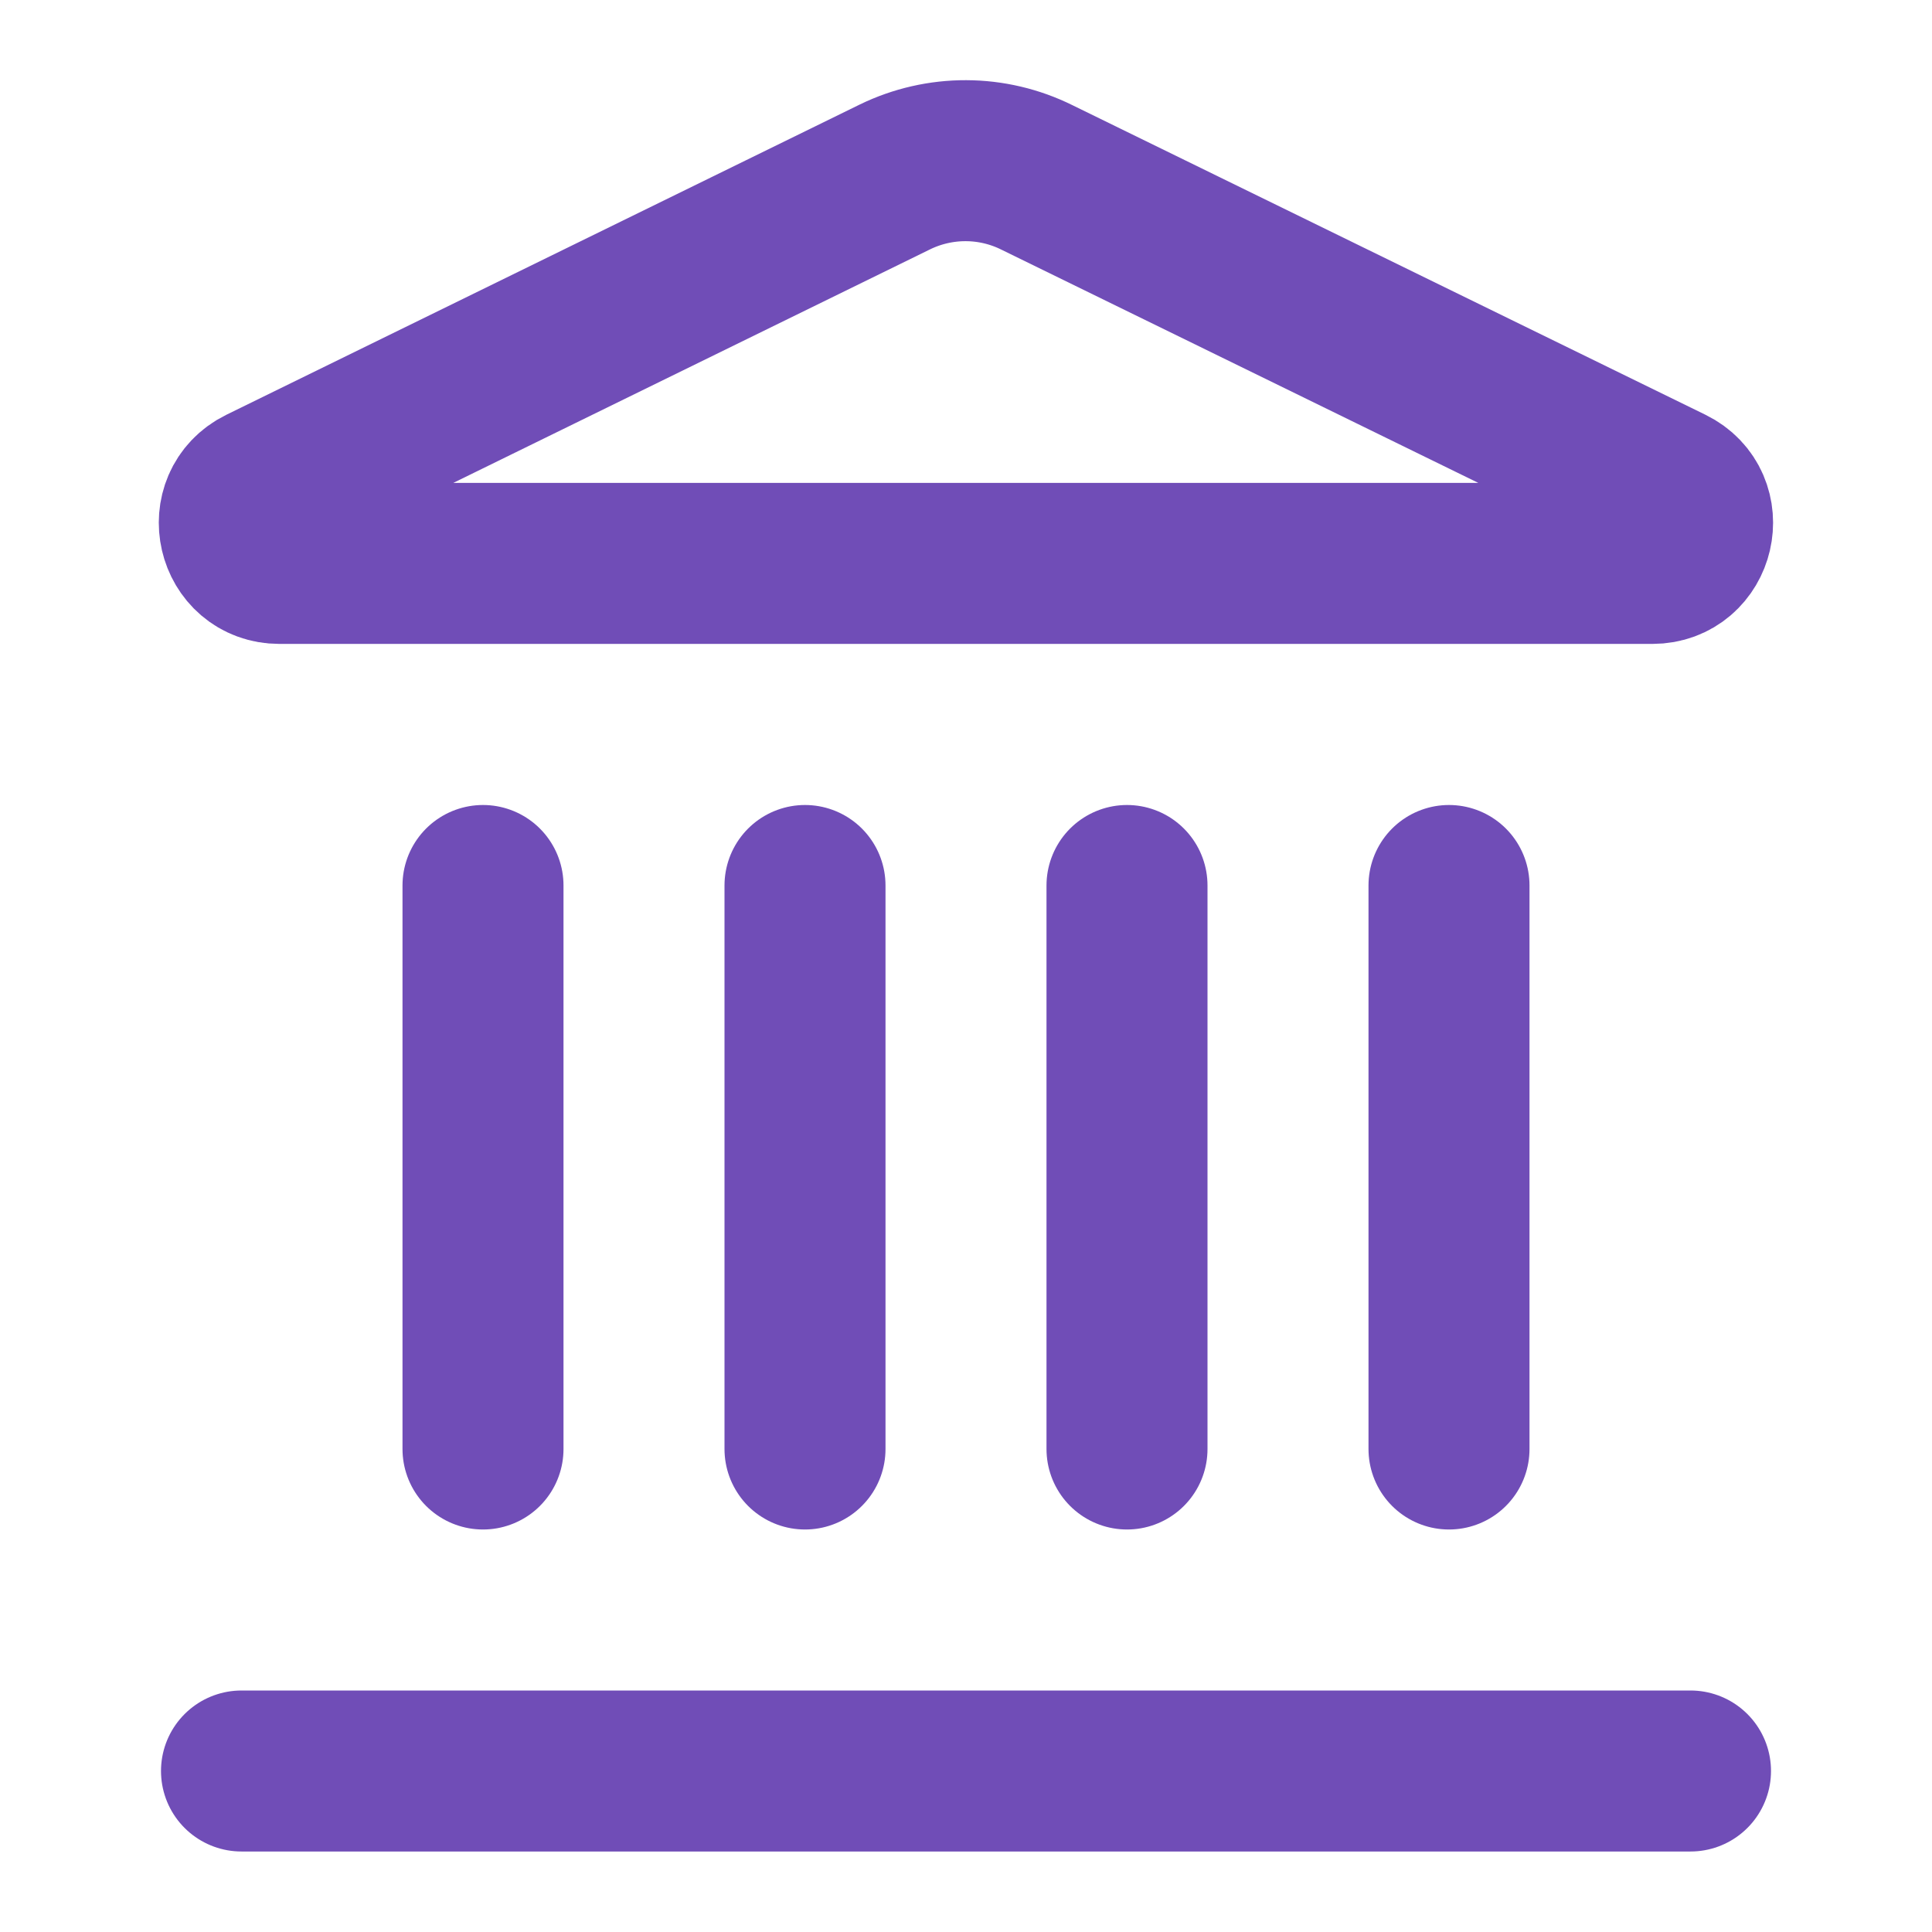
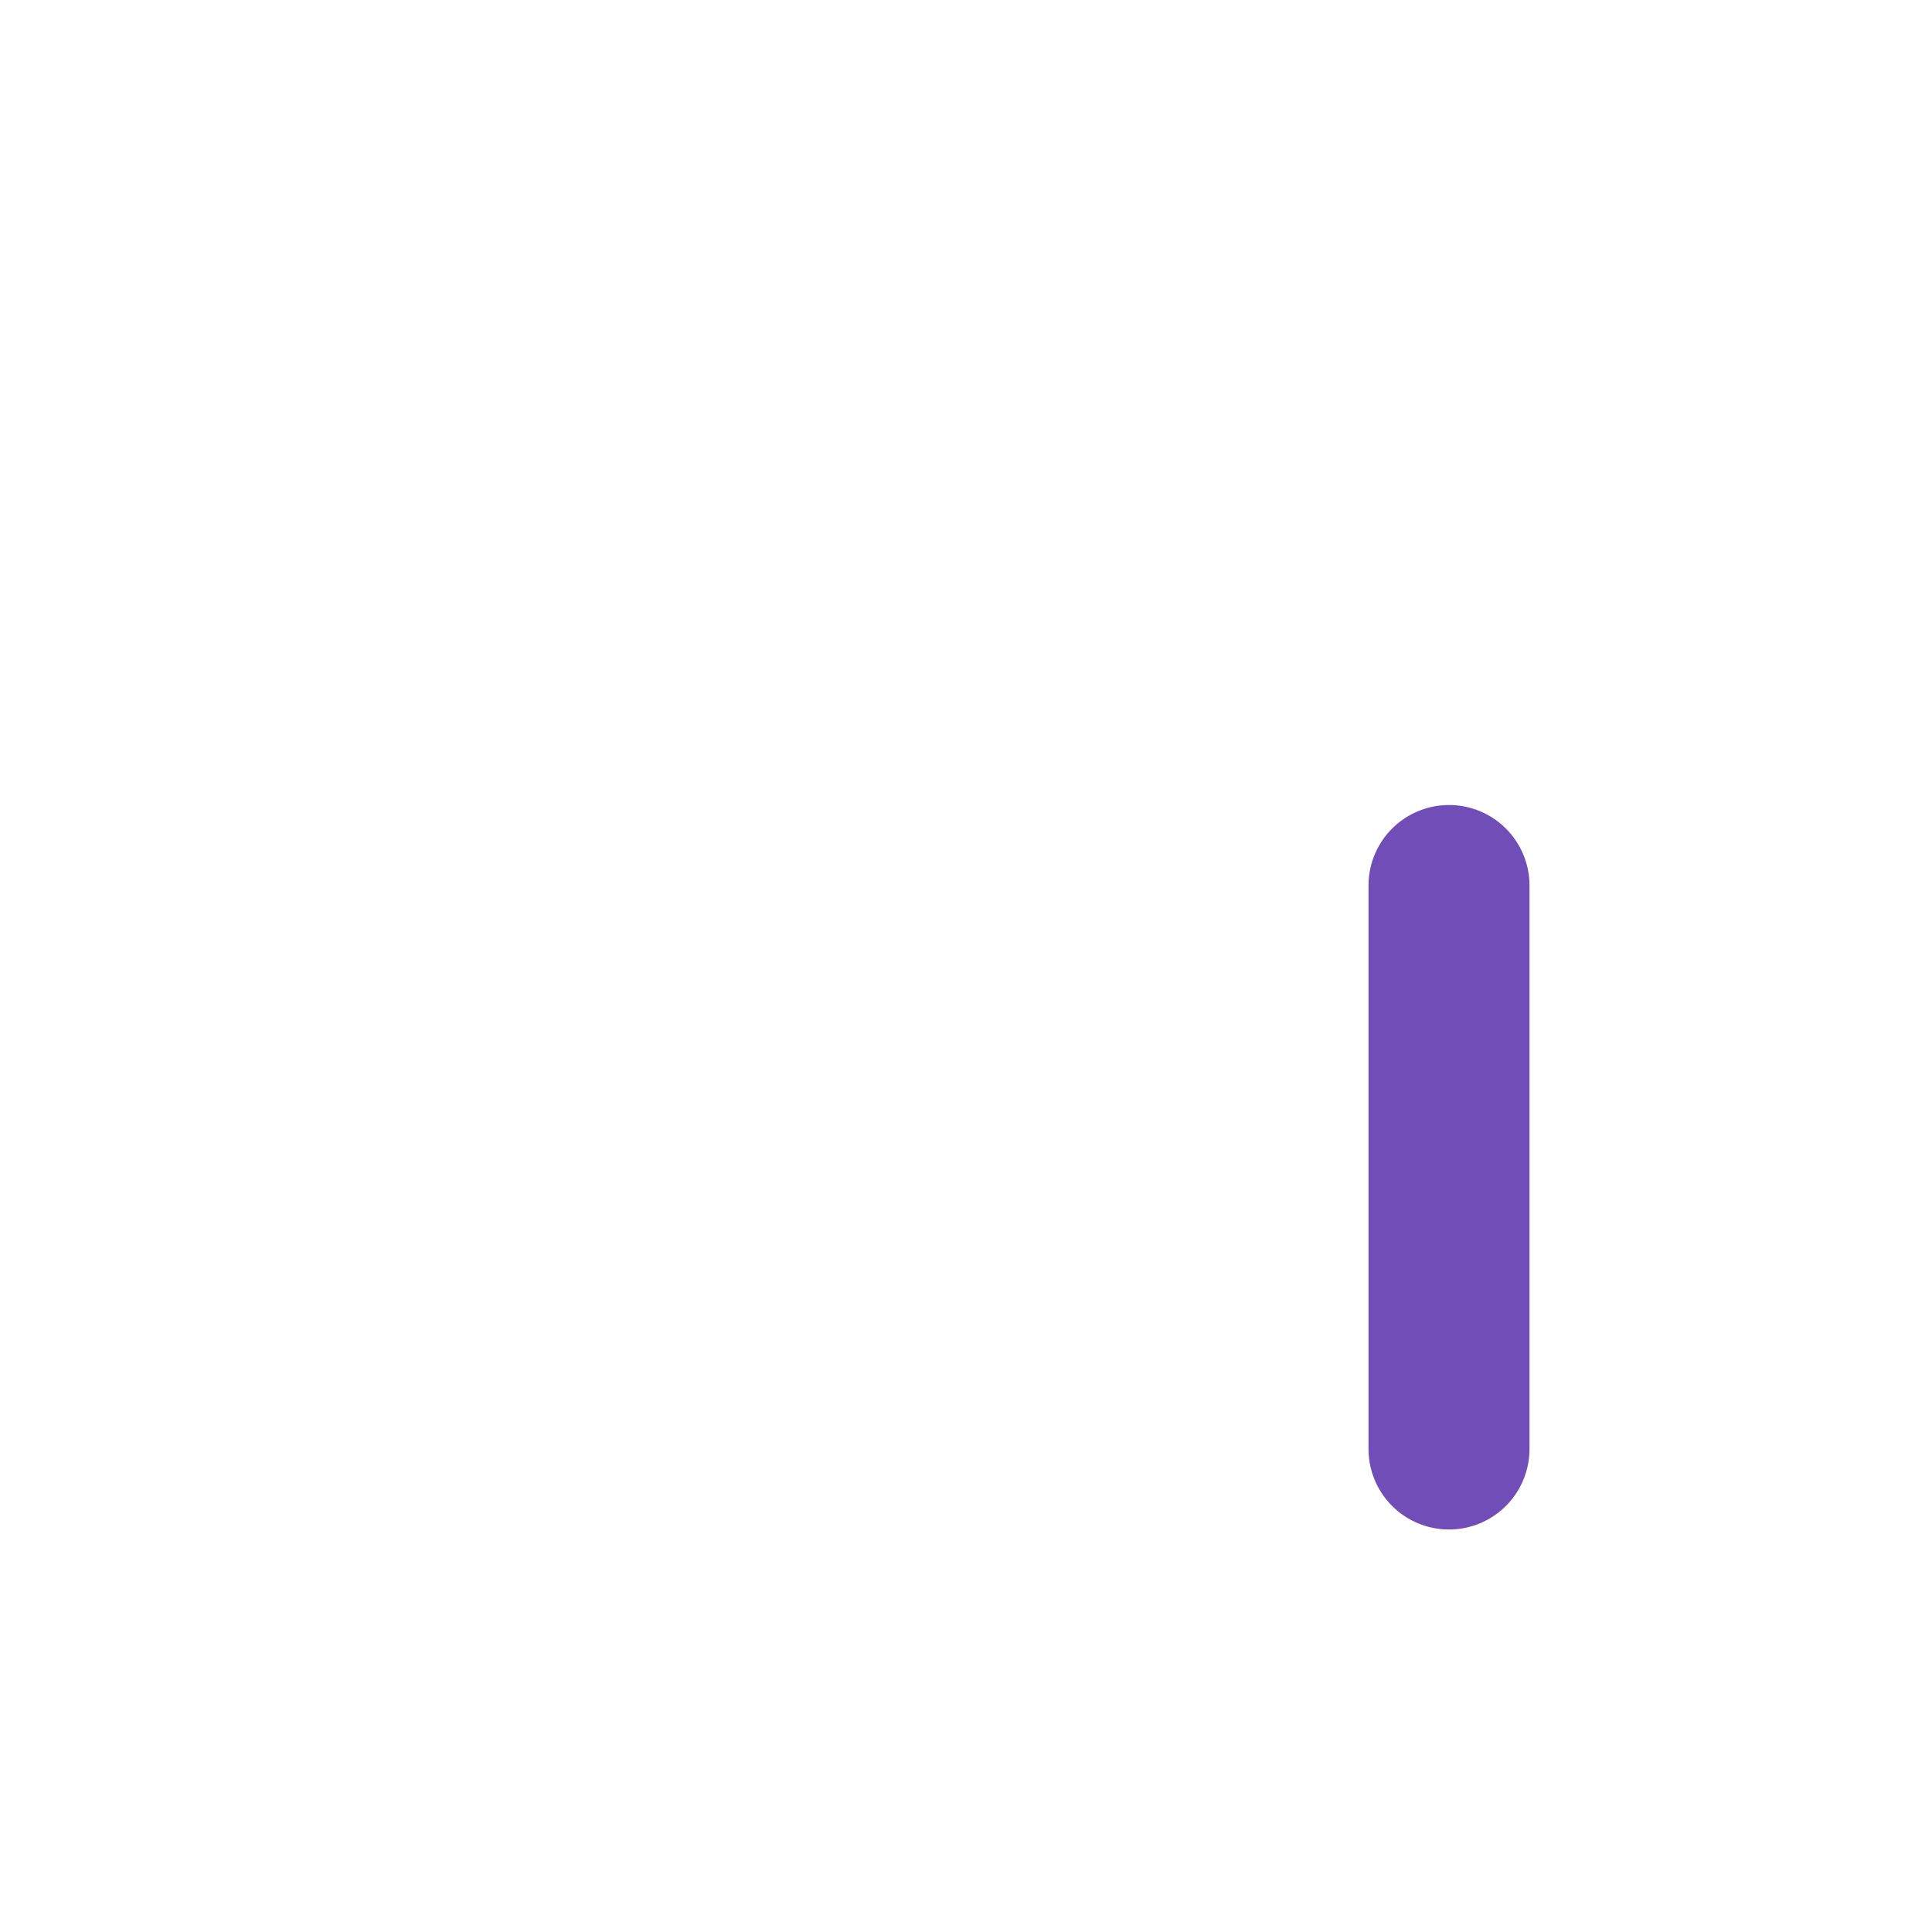
<svg xmlns="http://www.w3.org/2000/svg" width="24" height="24" viewBox="0 0 24 24" fill="none">
-   <path d="M10 18V11" stroke="#704DB7" stroke-width="2" stroke-linecap="round" stroke-linejoin="round" />
-   <path d="M11.119 2.197C11.393 2.064 11.695 1.995 12 1.996C12.305 1.997 12.606 2.068 12.879 2.203L20.745 6.05C21.221 6.283 21.055 6.999 20.525 6.999H3.473C2.943 6.999 2.778 6.283 3.253 6.05L11.119 2.197Z" stroke="#704DB7" stroke-width="2" stroke-linecap="round" stroke-linejoin="round" />
-   <path d="M14 18V11" stroke="#704DB7" stroke-width="2" stroke-linecap="round" stroke-linejoin="round" />
  <path d="M18 18V11" stroke="#704DB7" stroke-width="2" stroke-linecap="round" stroke-linejoin="round" />
-   <path d="M3 22H21" stroke="#704DB7" stroke-width="2" stroke-linecap="round" stroke-linejoin="round" />
-   <path d="M6 18V11" stroke="#704DB7" stroke-width="2" stroke-linecap="round" stroke-linejoin="round" />
</svg>